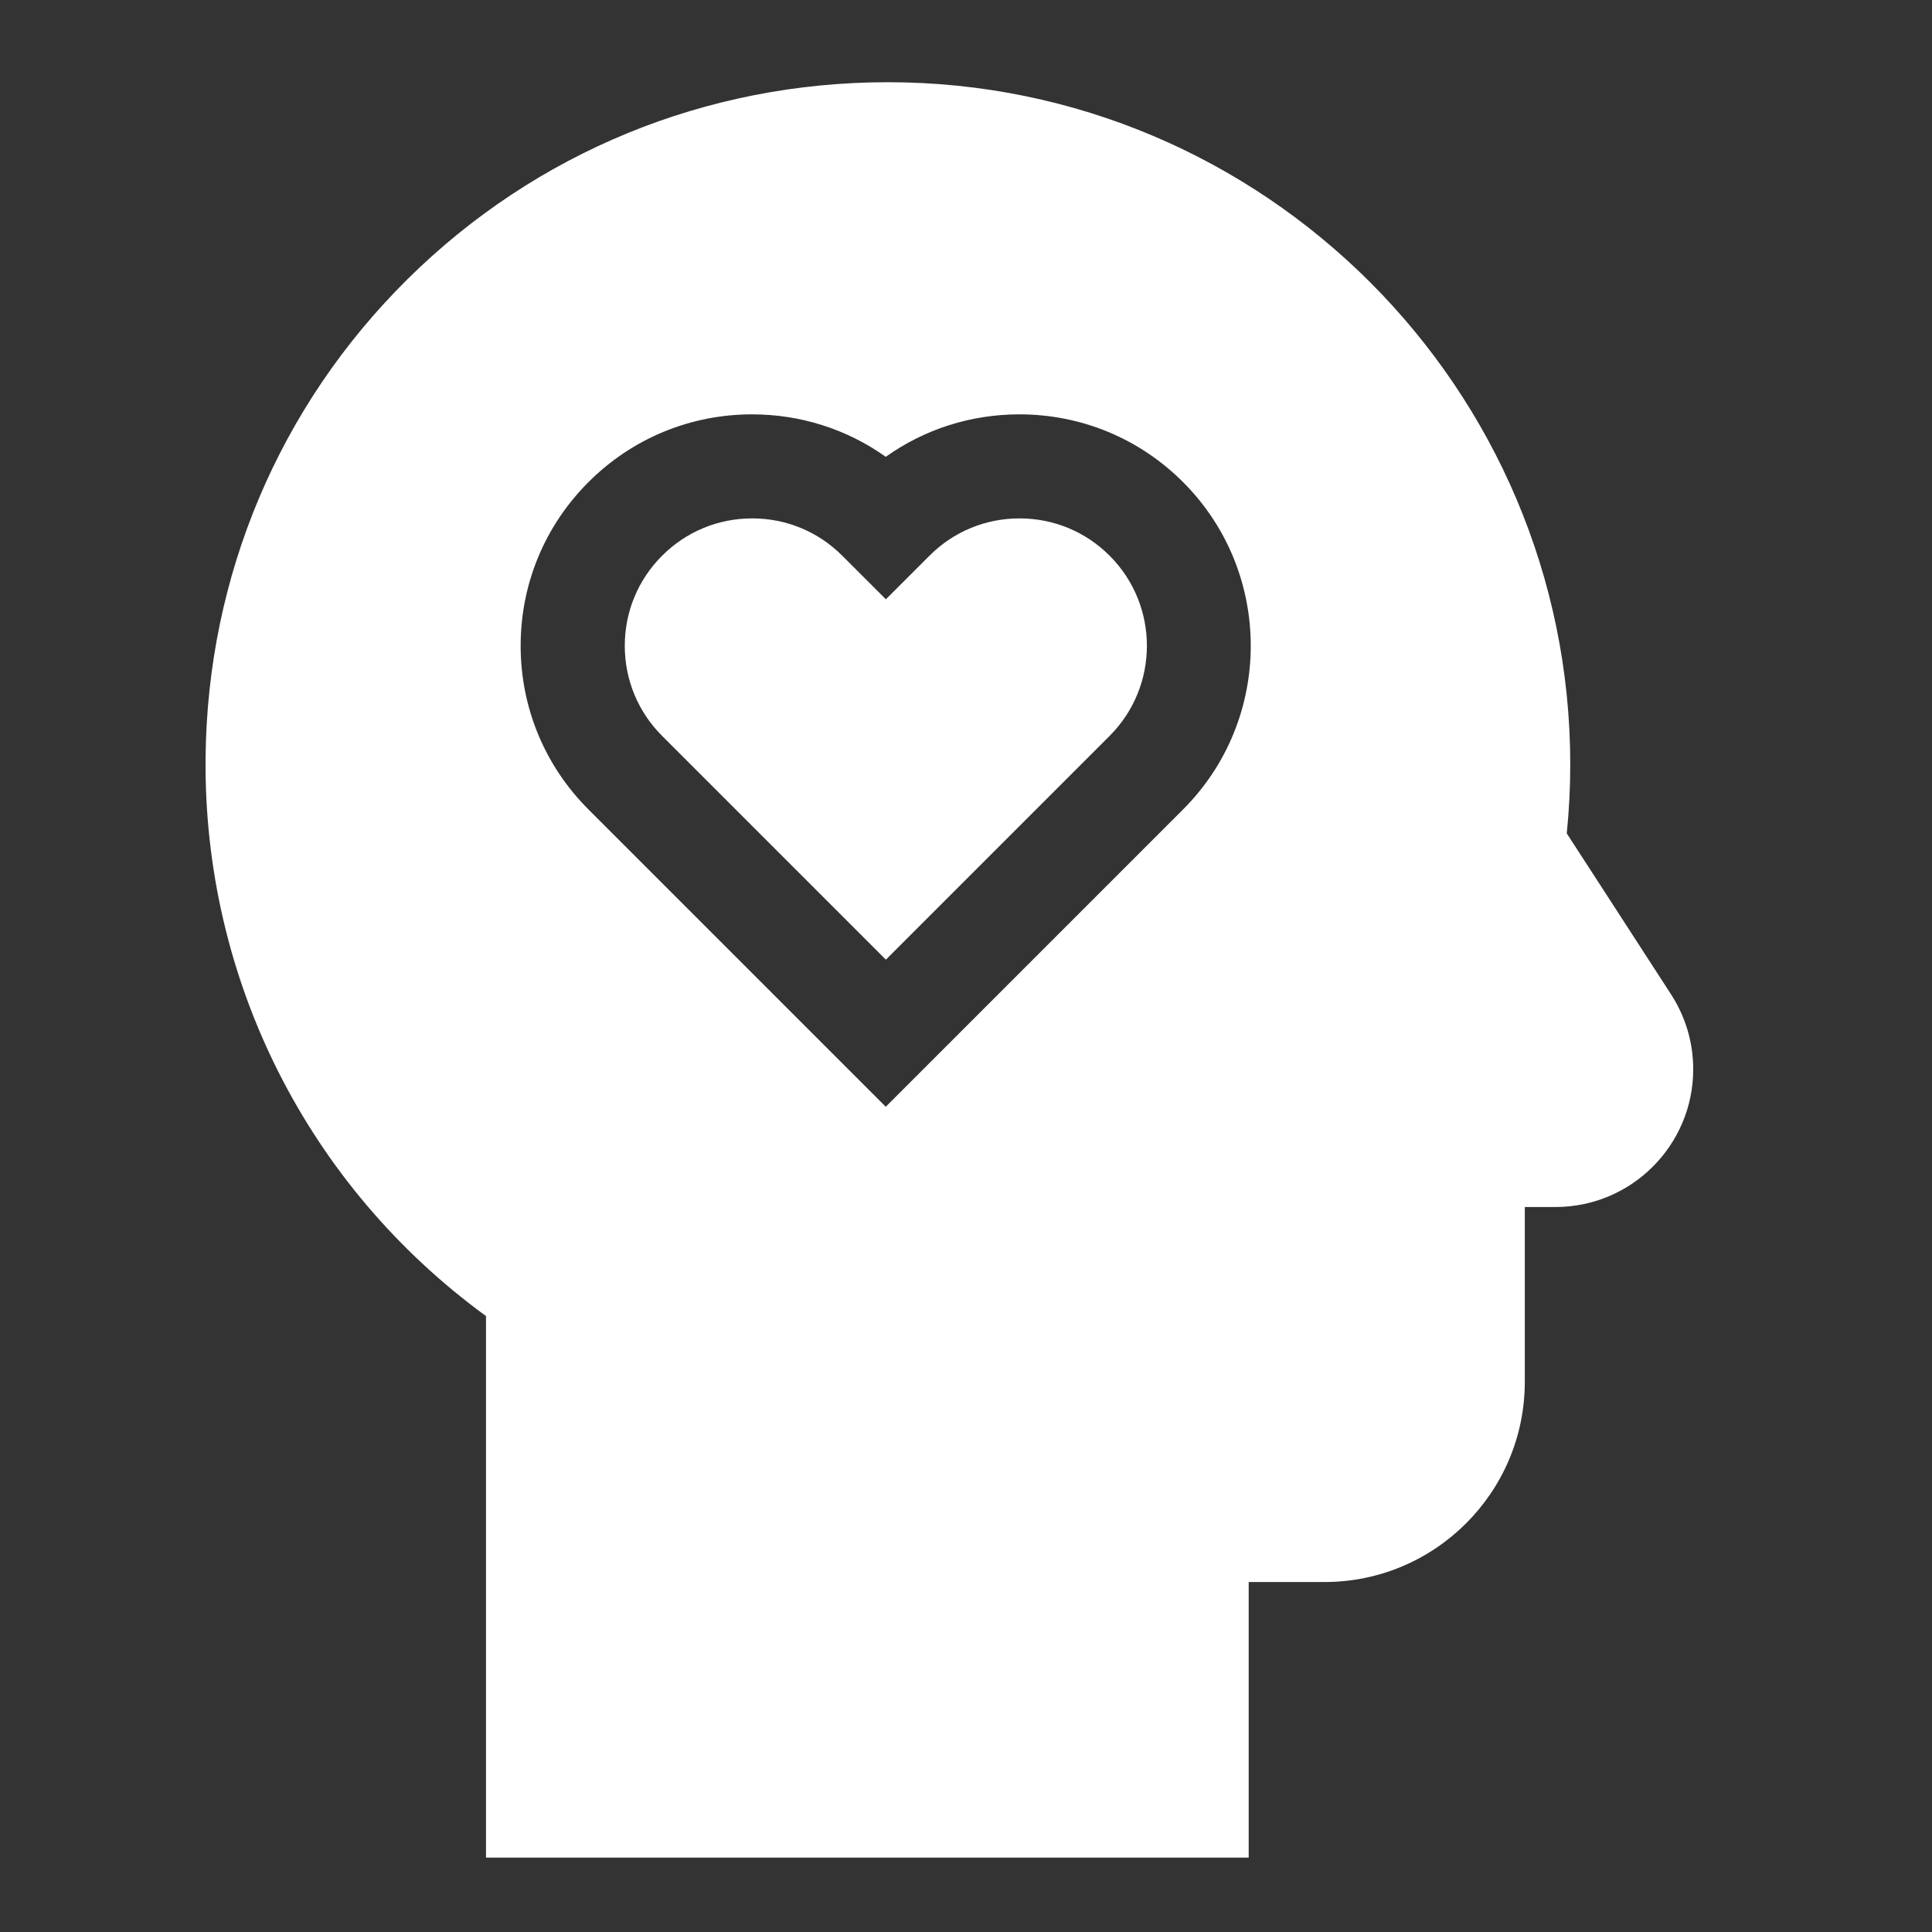
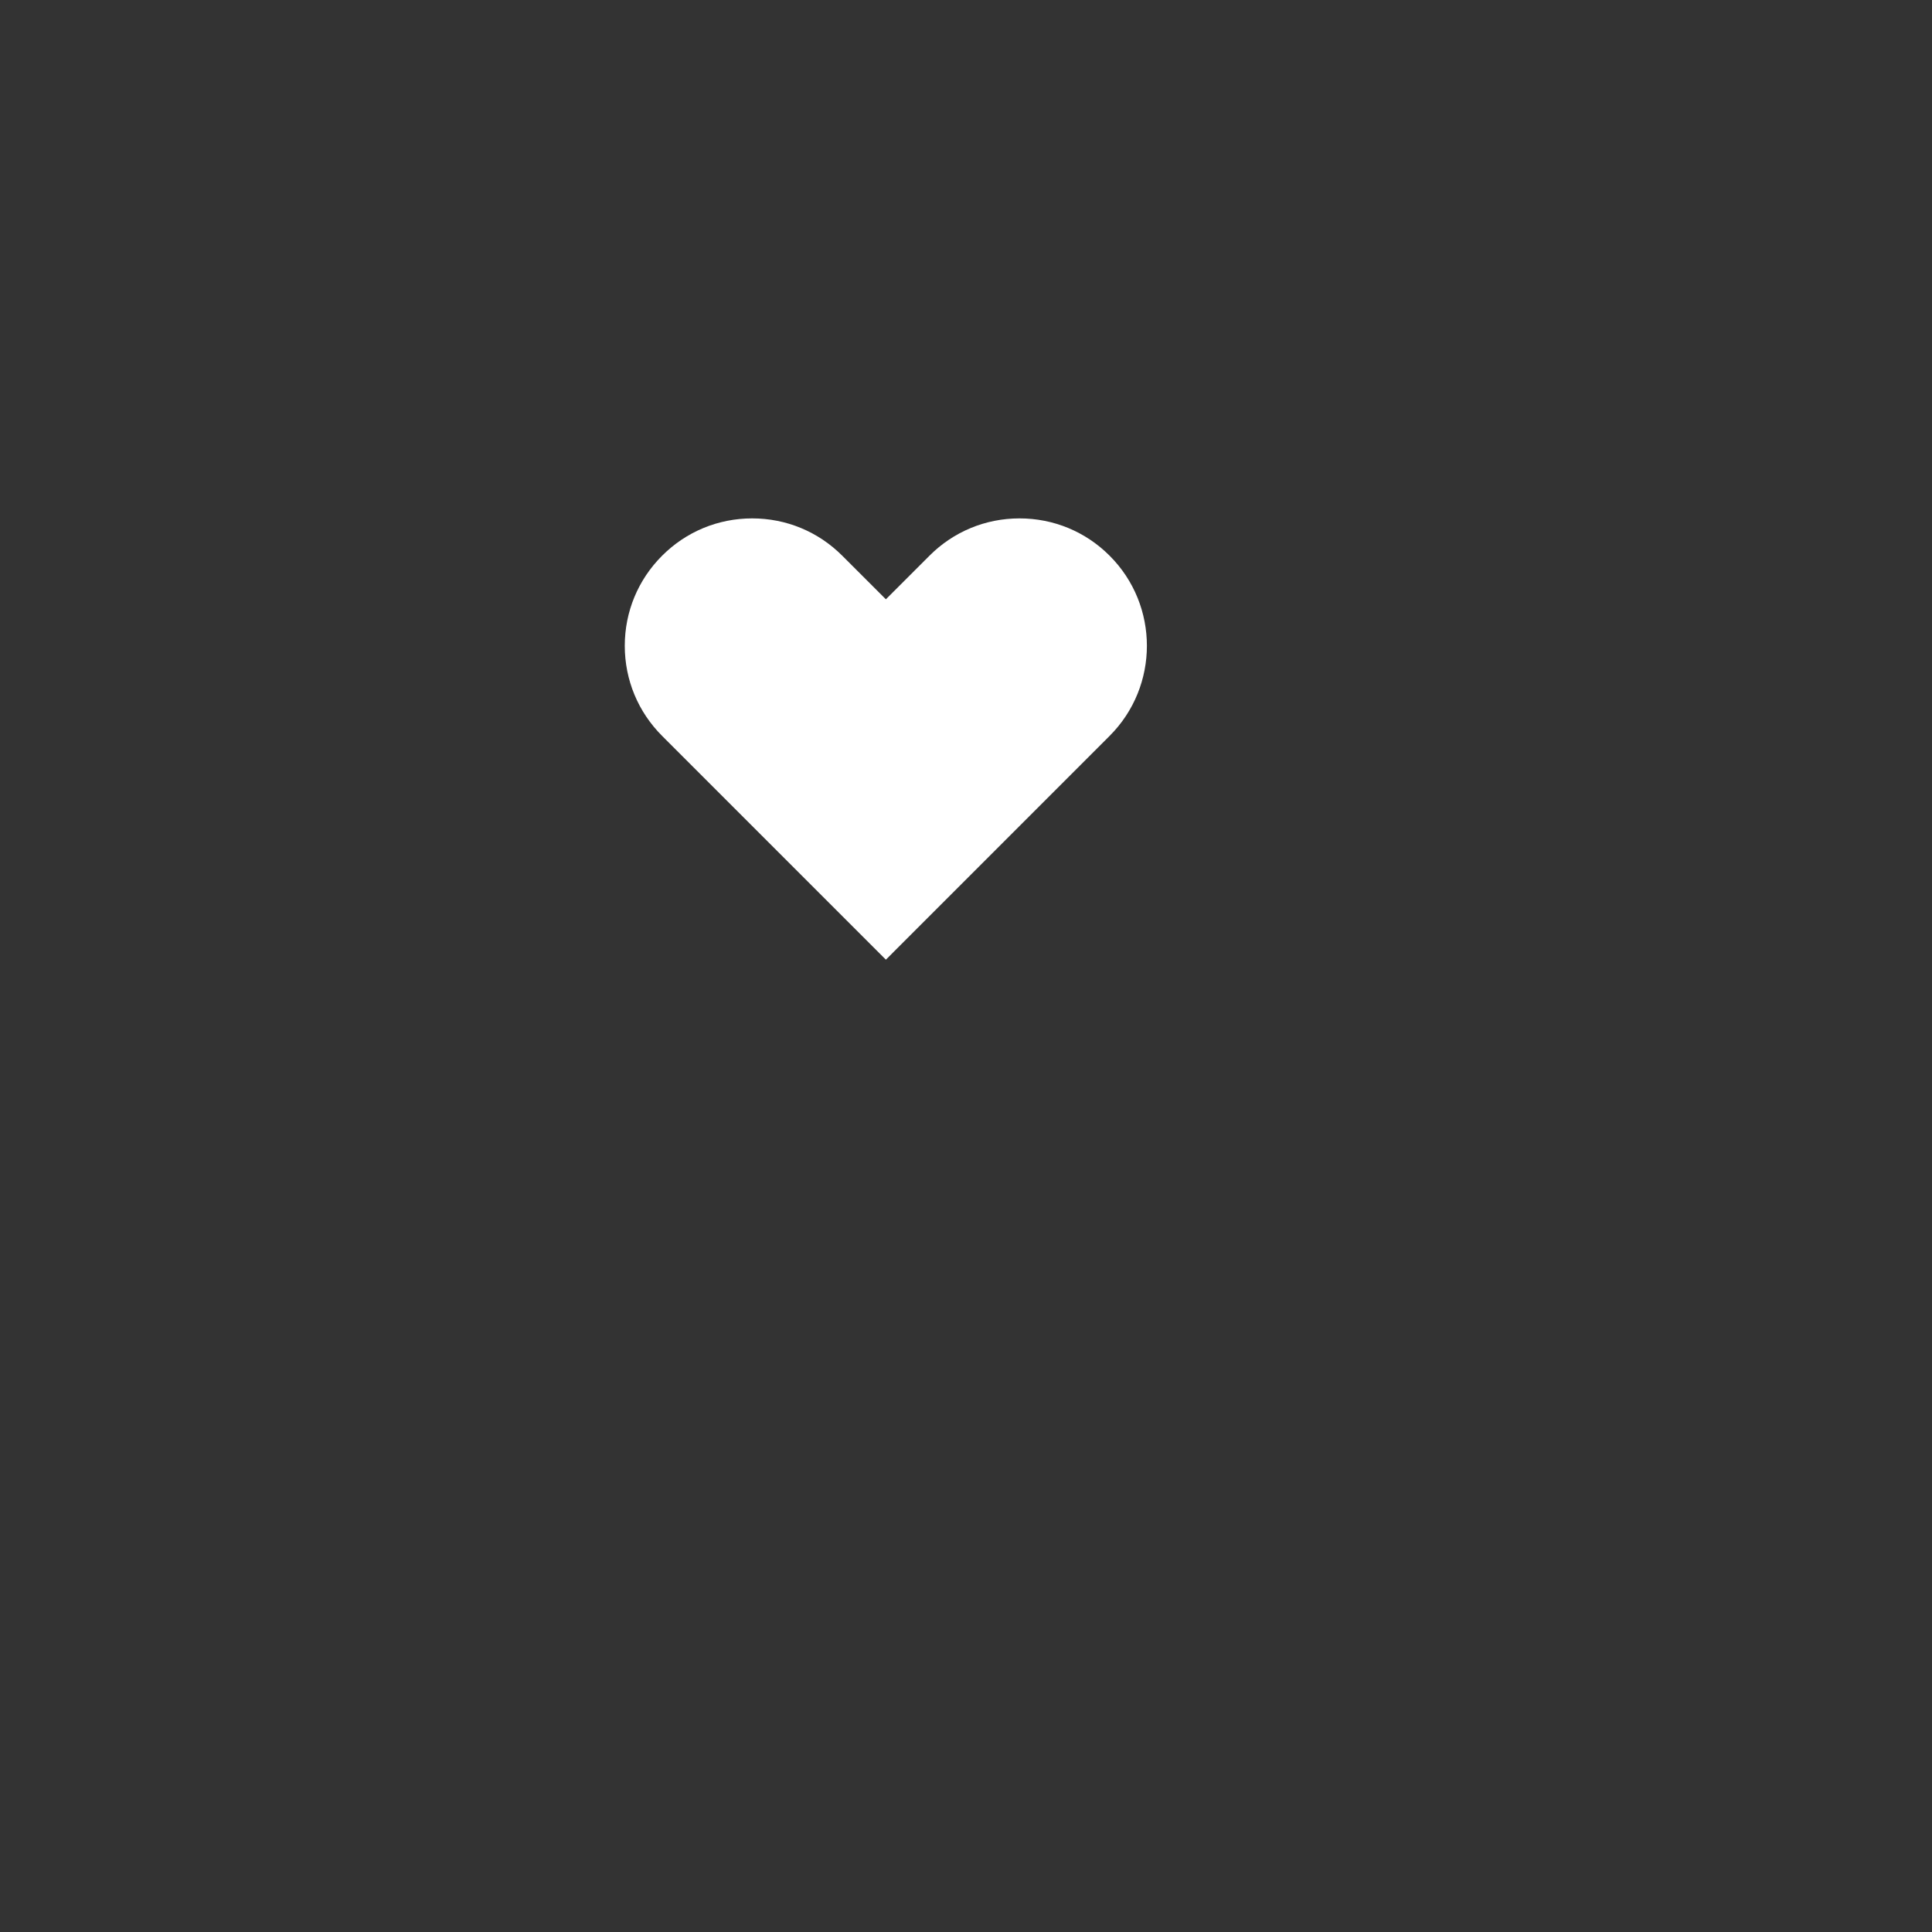
<svg xmlns="http://www.w3.org/2000/svg" width="47" height="47" viewBox="0 0 47 47" fill="none">
  <rect x="0" y="0" width="47" height="47" fill="#333333" stroke="none" />
  <path d="M24.802 12.611C23.975 12.611 23.196 12.933 22.611 13.519L21.551 14.579L20.49 13.519C19.905 12.933 19.126 12.611 18.299 12.611C17.471 12.611 16.692 12.933 16.107 13.519C15.522 14.104 15.199 14.882 15.199 15.71C15.199 16.538 15.521 17.316 16.107 17.902L21.551 23.346L26.994 17.902C28.203 16.693 28.203 14.727 26.994 13.519C26.409 12.933 25.63 12.611 24.802 12.611Z" fill="white" />
-   <path d="M40.654 24.193L38.115 20.274C38.171 19.718 38.2 19.156 38.2 18.6C38.2 9.447 30.753 2 21.6 2C21.6 2 21.6 2 21.6 2C17.186 2 13.035 3.702 9.913 6.792C6.79 9.883 5.045 14.016 5.001 18.43C4.947 23.825 7.485 28.854 11.823 32.016V45.19H30.377V38.486H32.224C34.91 38.486 37.094 36.301 37.094 33.616V29.363H37.842C39.689 29.363 41.191 27.86 41.191 26.013C41.192 25.366 41.005 24.736 40.654 24.193ZM28.781 19.691L21.548 26.924L14.315 19.691C13.252 18.628 12.666 17.214 12.666 15.71C12.666 14.206 13.252 12.792 14.315 11.729C15.378 10.666 16.792 10.08 18.296 10.08C19.478 10.08 20.604 10.442 21.548 11.113C22.492 10.441 23.618 10.08 24.8 10.08C26.304 10.08 27.718 10.666 28.781 11.729C30.976 13.924 30.976 17.496 28.781 19.691Z" fill="white" />
</svg>